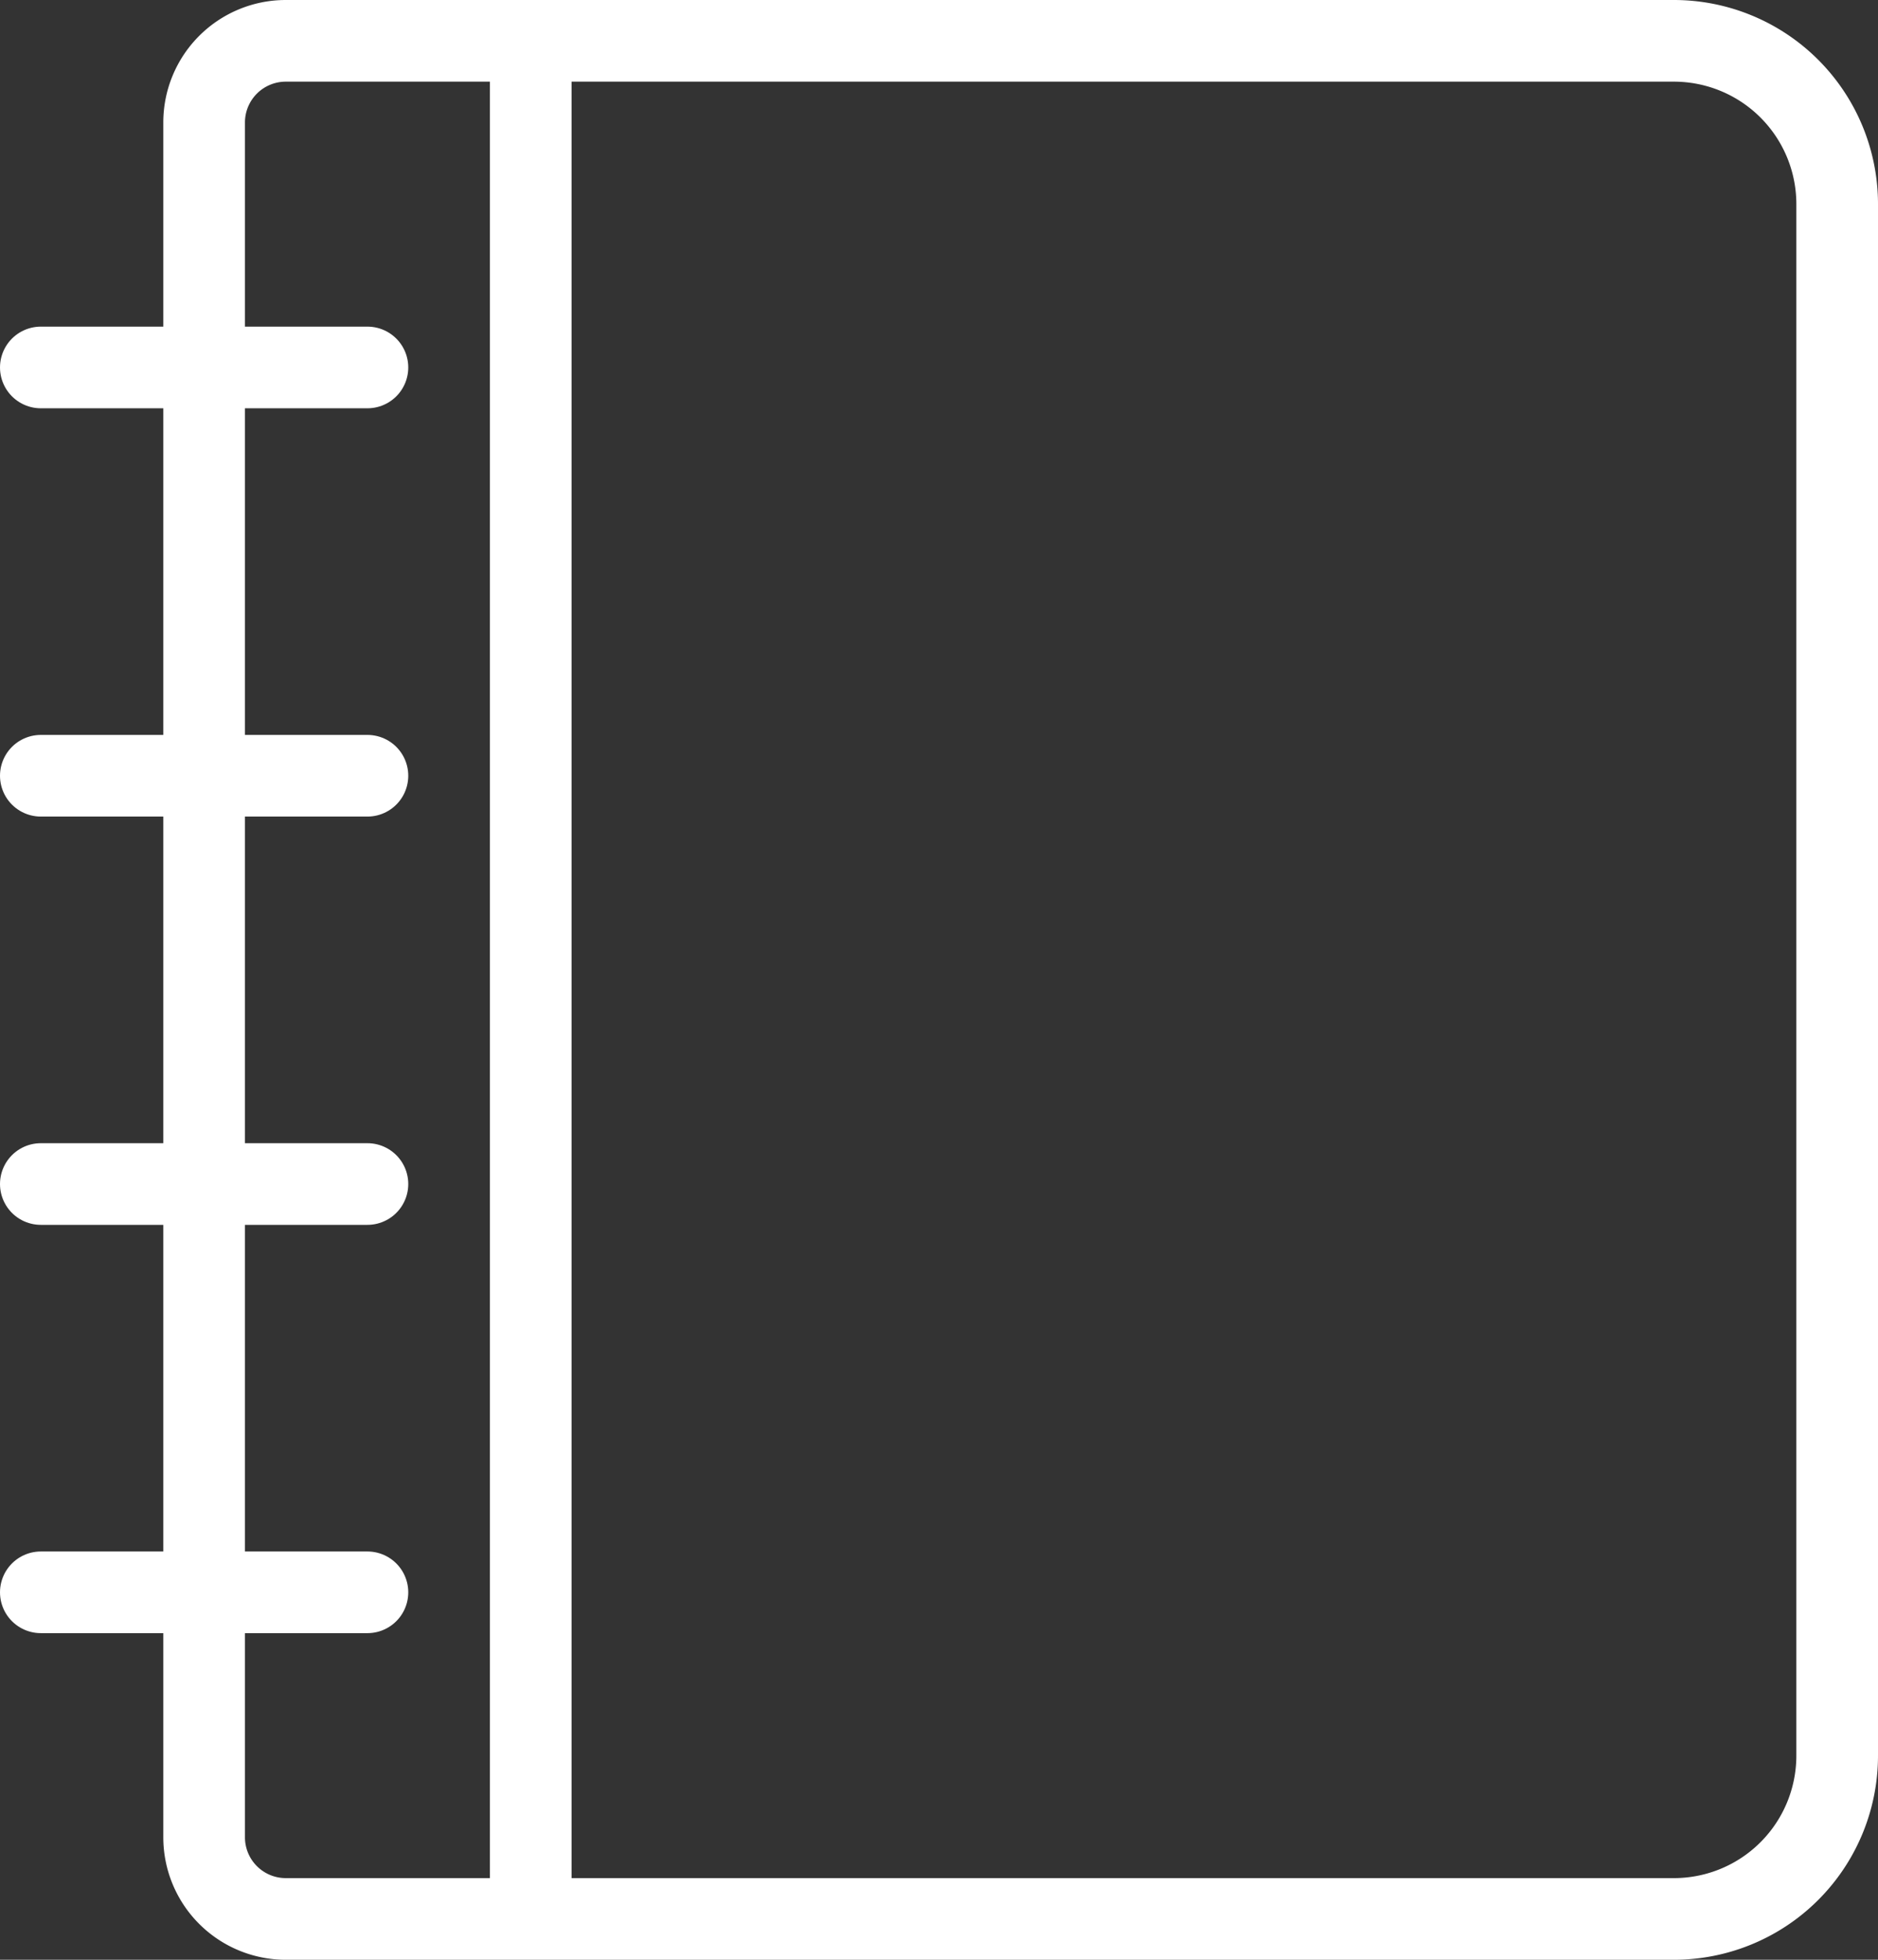
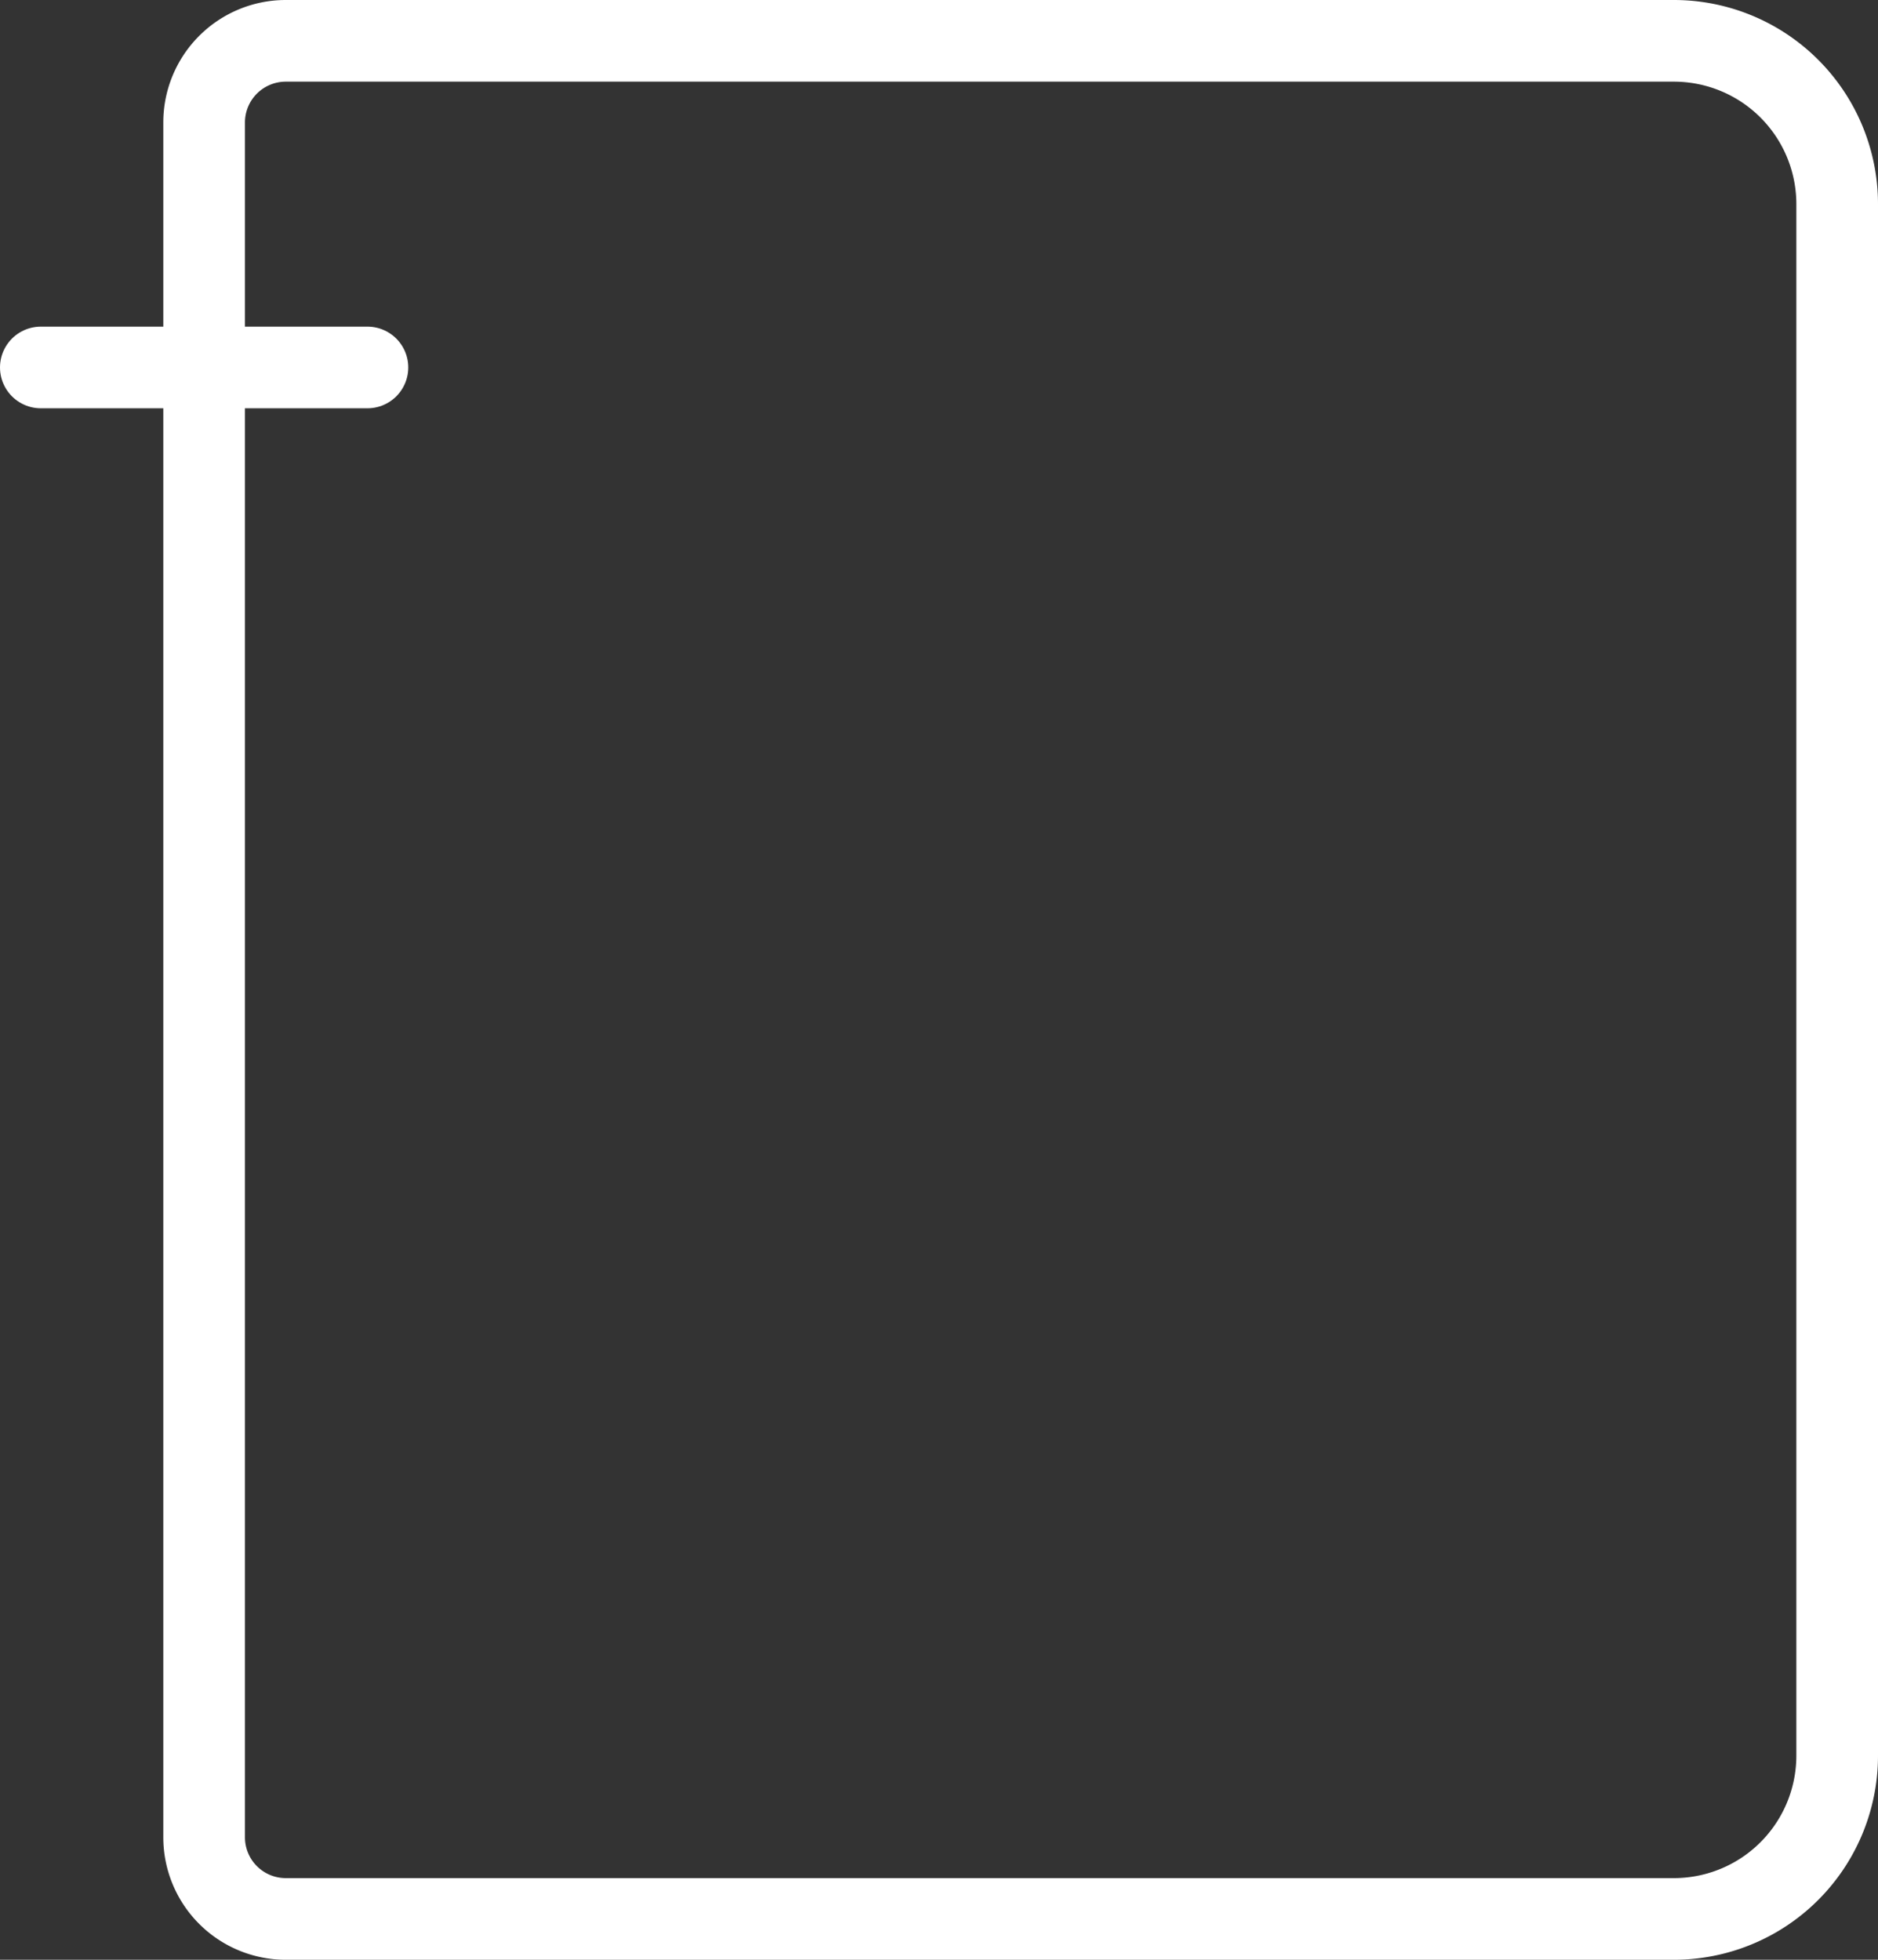
<svg xmlns="http://www.w3.org/2000/svg" viewBox="0 0 23 24">
  <rect x="0" y="0" width="23" height="24" fill="#333333" stroke="none" />
  <defs>
    <style>.cls-1,.cls-2{fill:none;stroke:#fff;stroke-miterlimit:10;}.cls-2{stroke-linecap:round;}</style>
  </defs>
  <g id="Layer_2" data-name="Layer 2">
    <g id="Layer_1-2" data-name="Layer 1">
      <g id="book">
        <path class="cls-1" d="M3.5.5h17a2,2,0,0,1,2,2v19a2,2,0,0,1-2,2H3.5a1,1,0,0,1-1-1V1.5A1,1,0,0,1,3.5.5Z" />
-         <line class="cls-1" x1="6.5" y1="0.5" x2="6.5" y2="23.5" />
        <line class="cls-2" x1="0.5" y1="4.5" x2="4.5" y2="4.5" />
-         <line class="cls-2" x1="0.5" y1="9.5" x2="4.5" y2="9.5" />
-         <line class="cls-2" x1="0.5" y1="14.5" x2="4.5" y2="14.5" />
-         <line class="cls-2" x1="0.5" y1="19.5" x2="4.5" y2="19.5" />
      </g>
    </g>
  </g>
</svg>